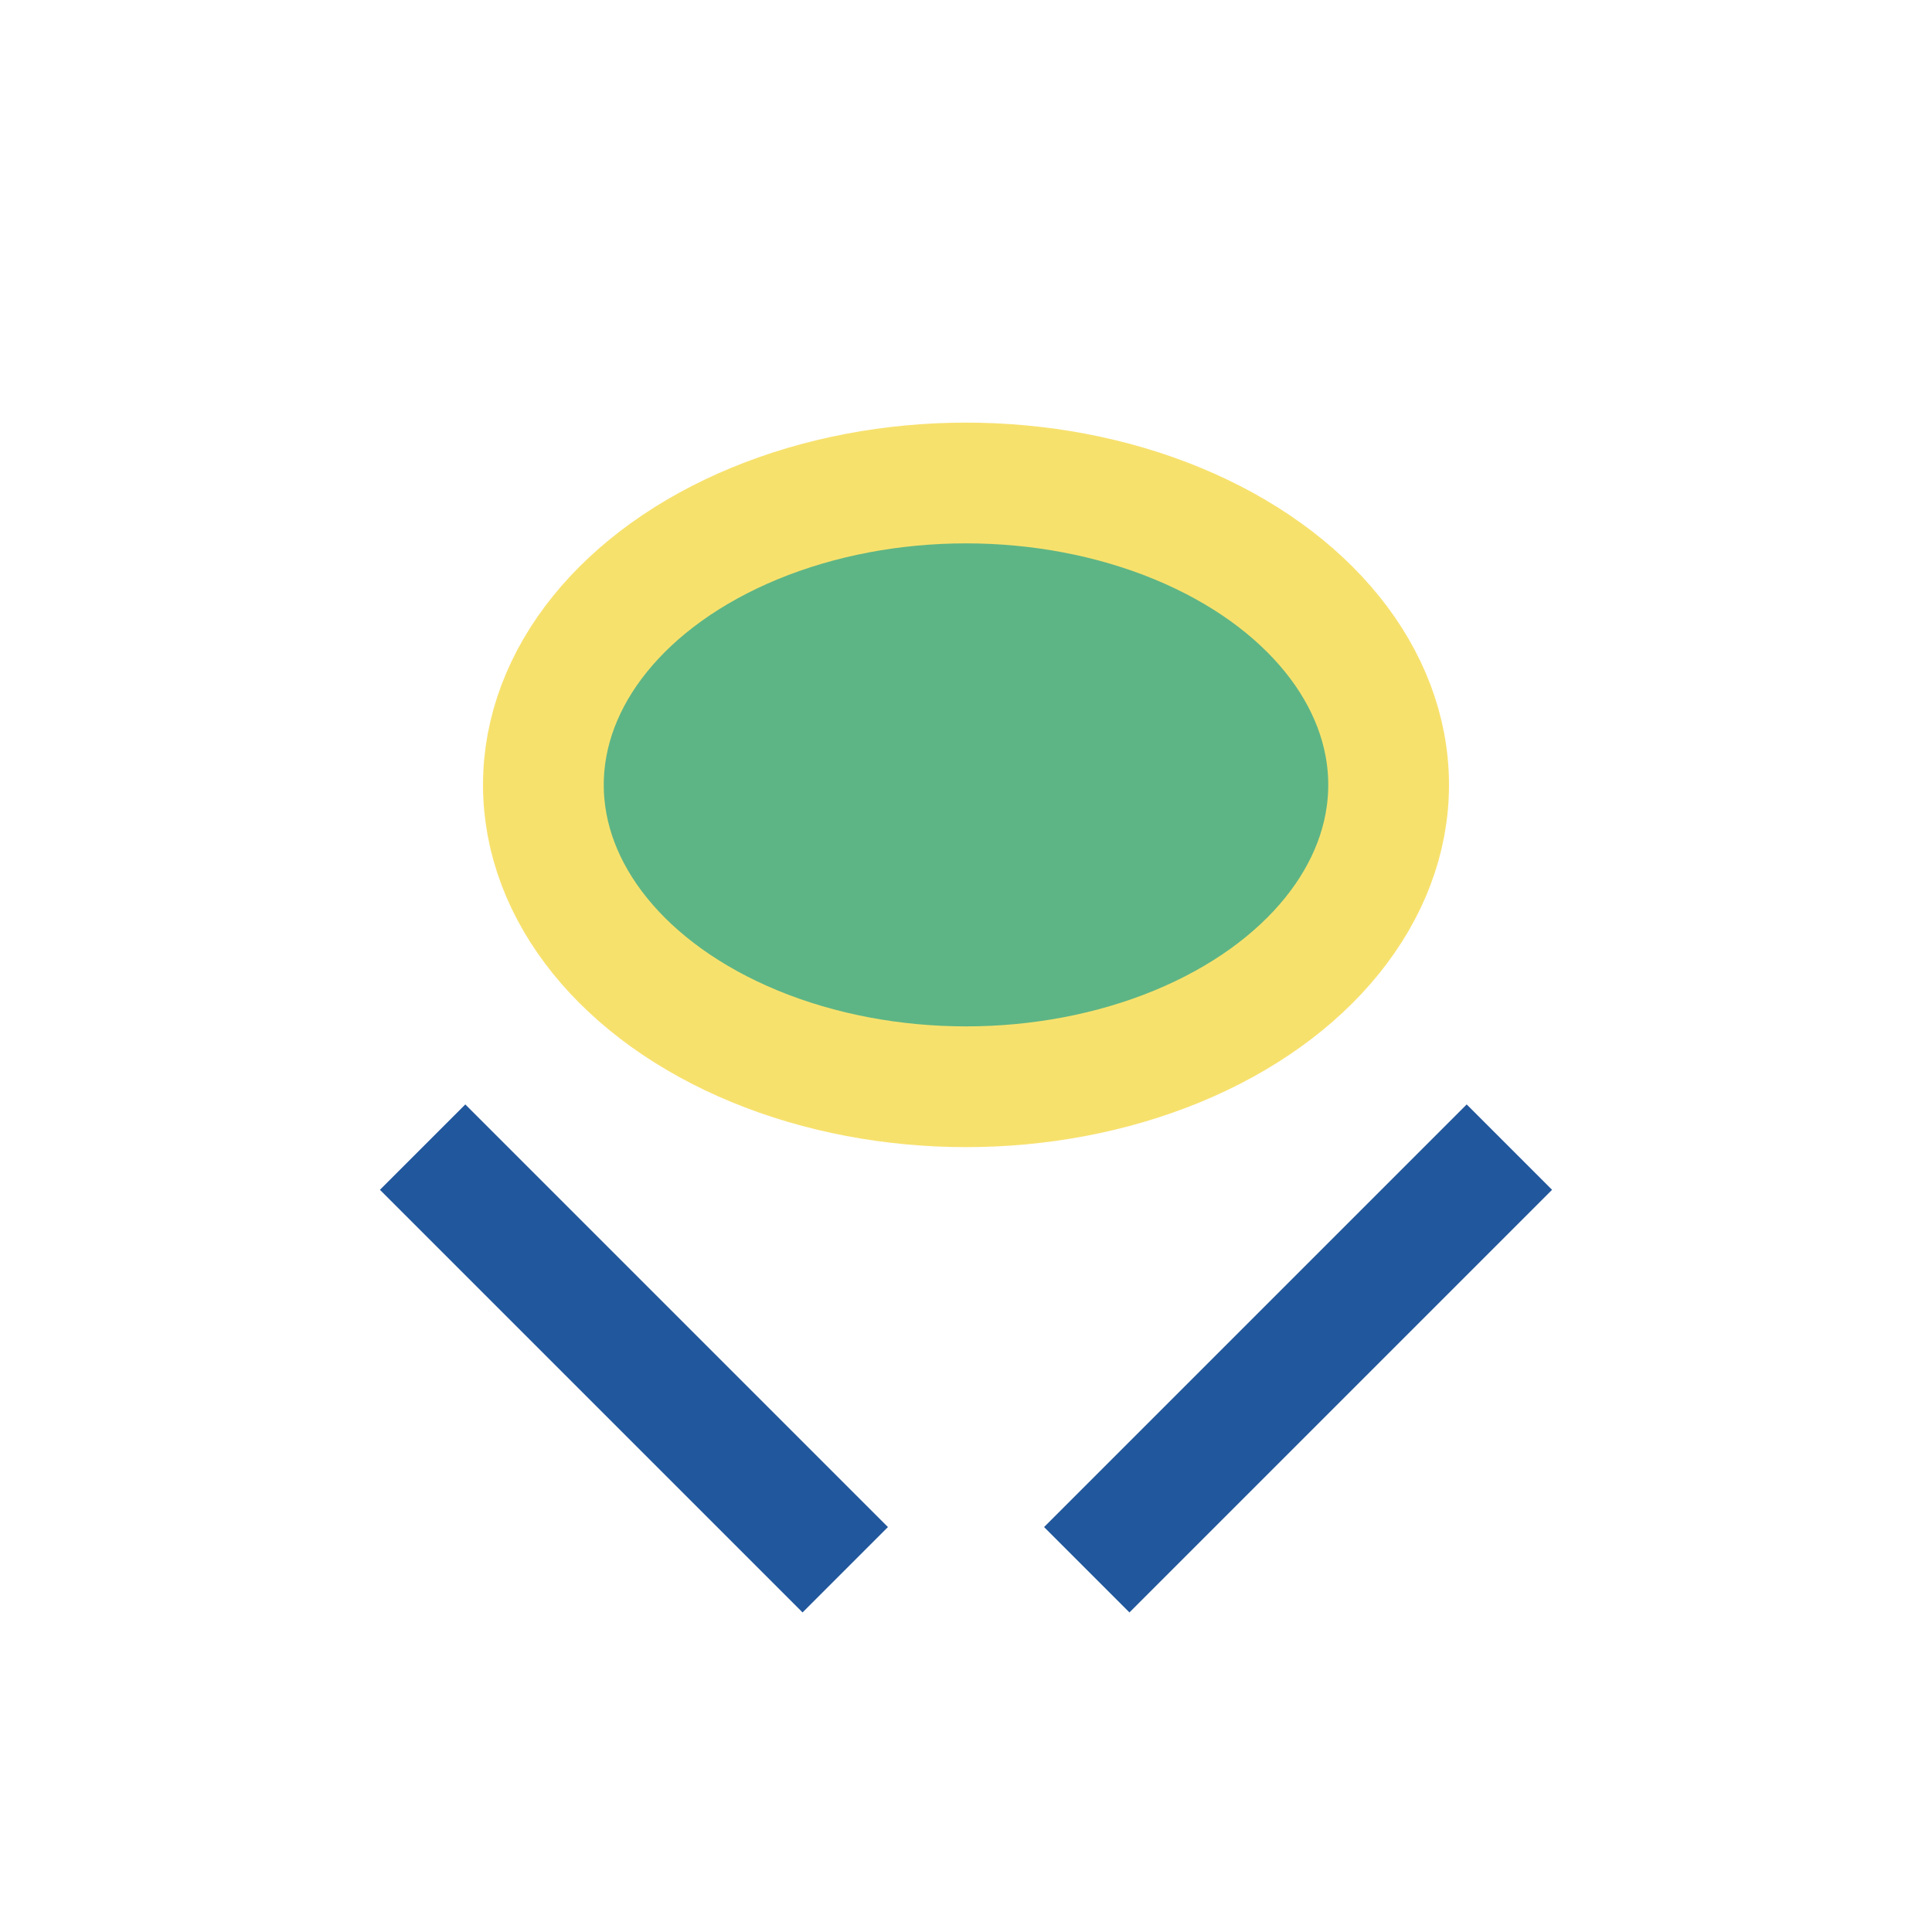
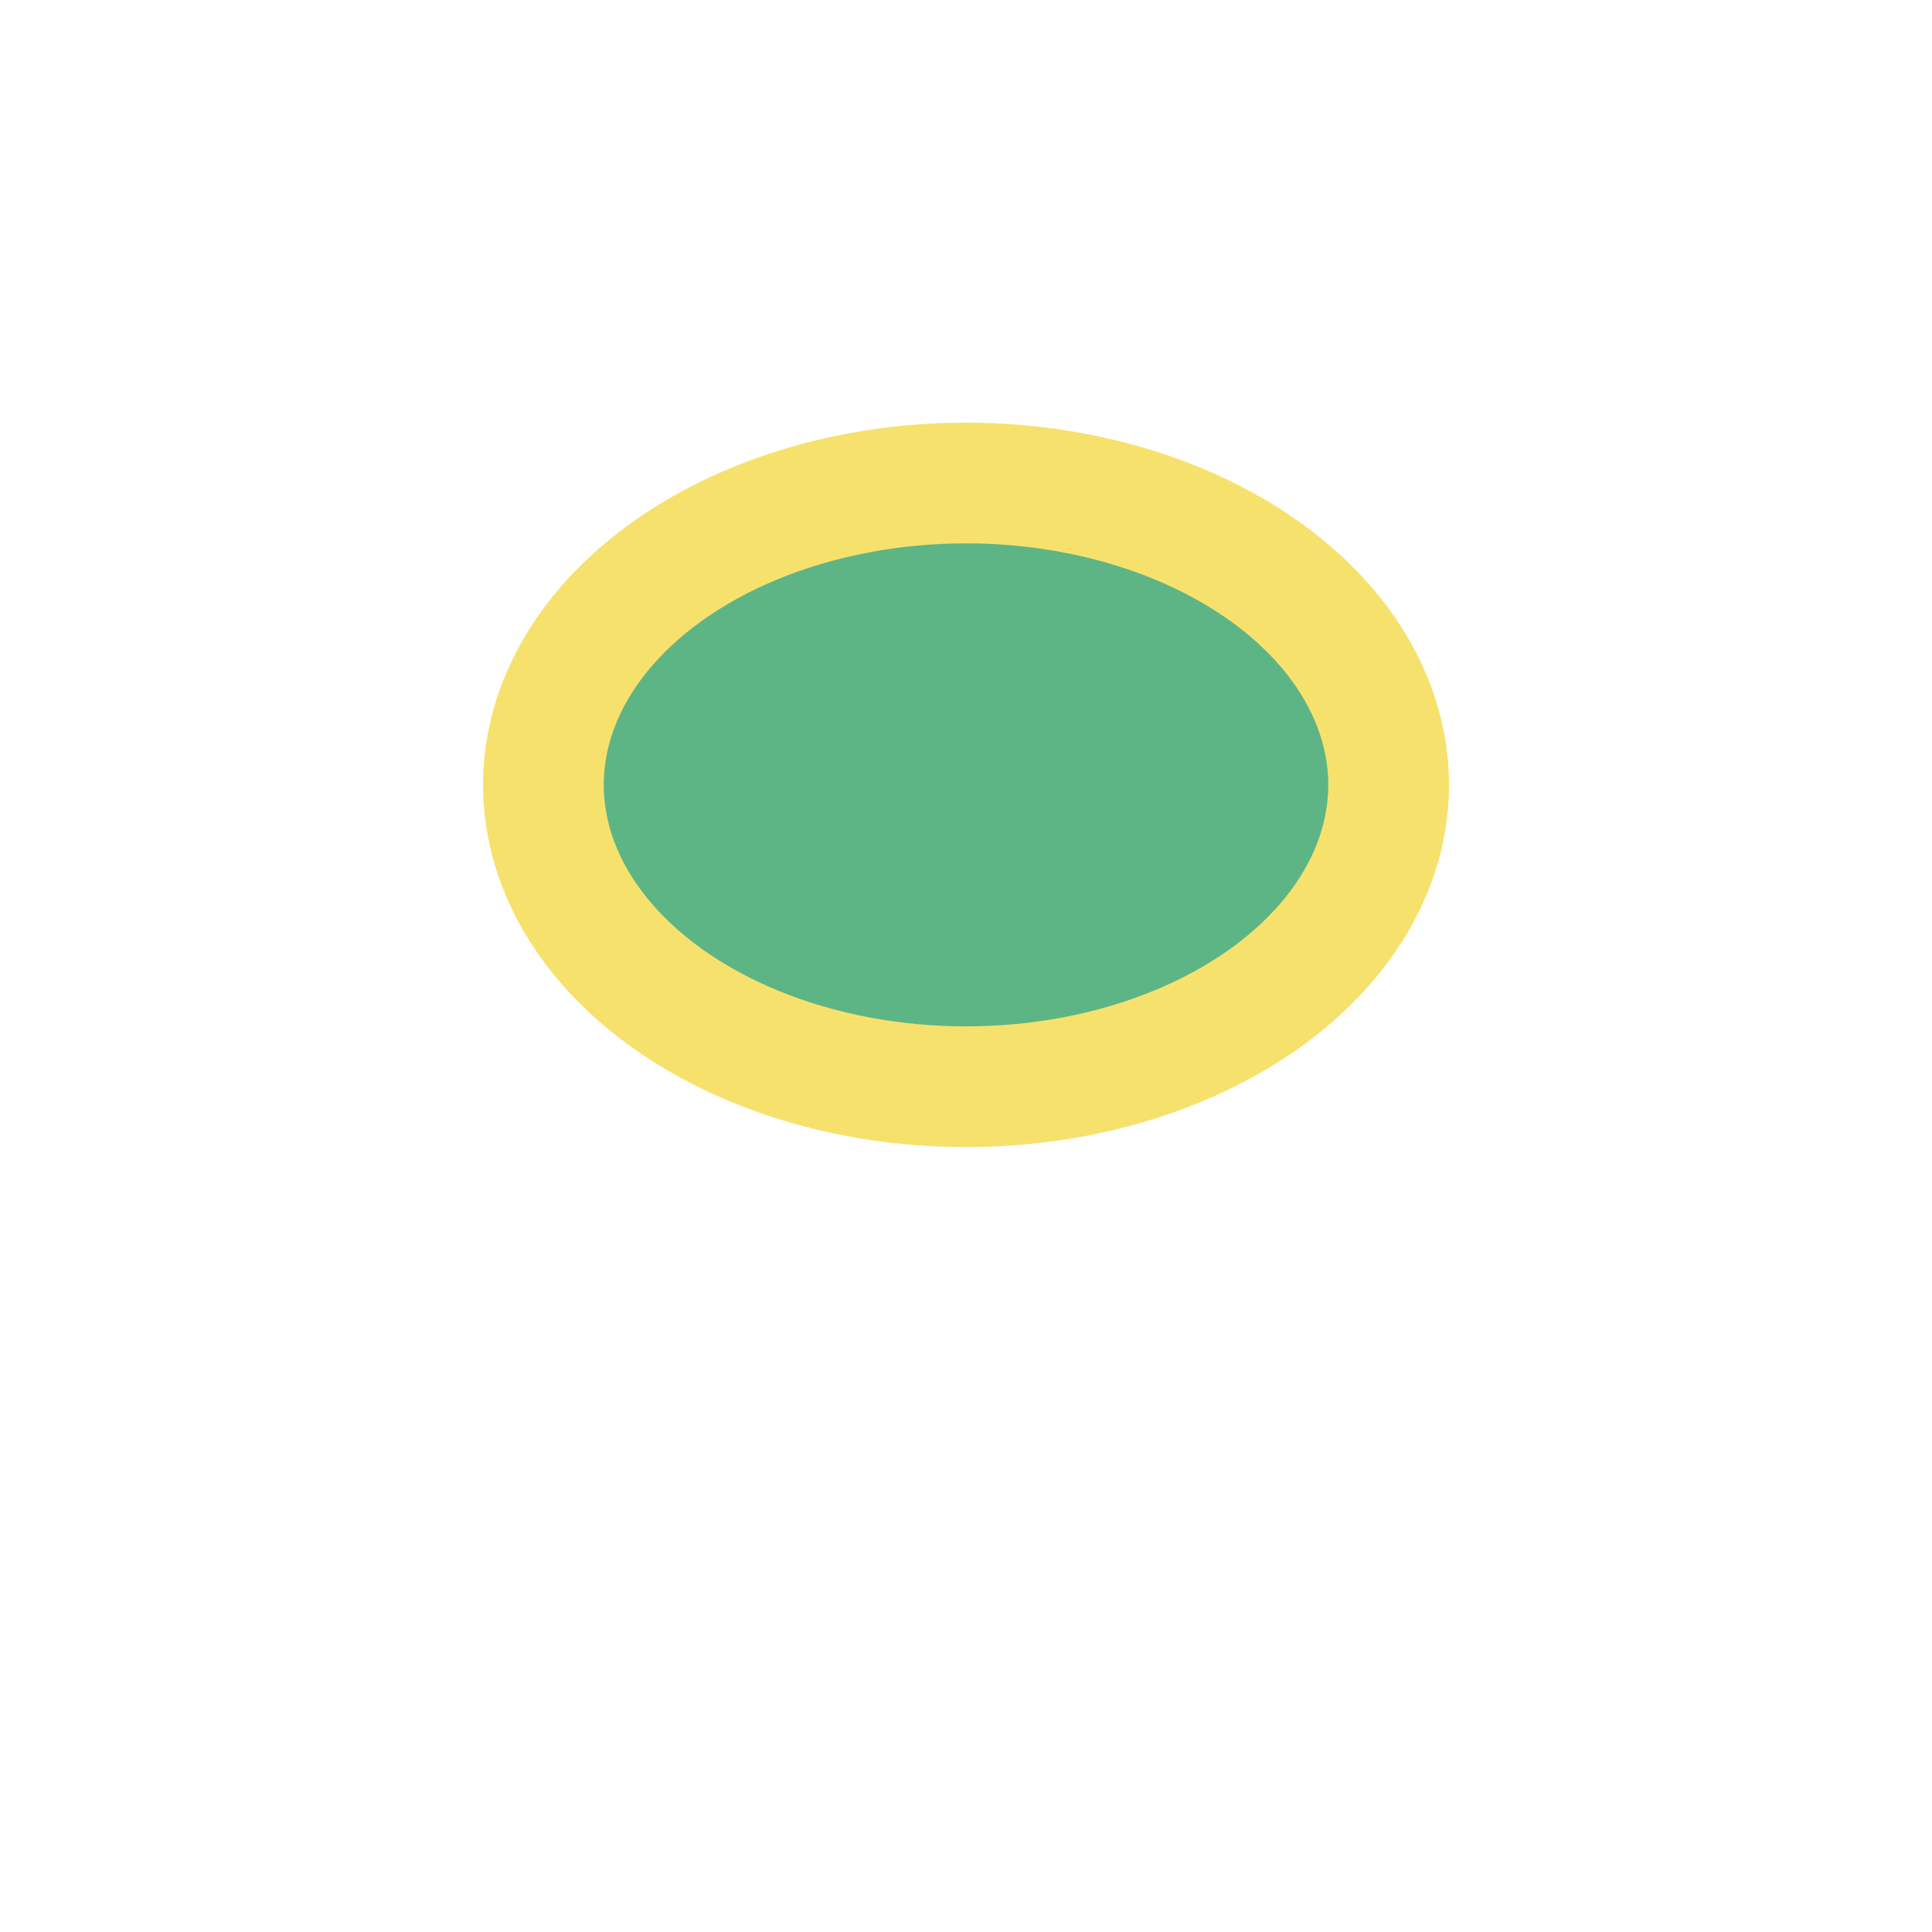
<svg xmlns="http://www.w3.org/2000/svg" width="32" height="32" viewBox="0 0 32 32">
-   <path d="M7 19l7 7M25 19l-7 7" stroke="#21579C" stroke-width="2" fill="none" />
  <ellipse cx="16" cy="13" rx="7" ry="5" fill="#5DB585" stroke="#F7E16D" stroke-width="2" />
</svg>